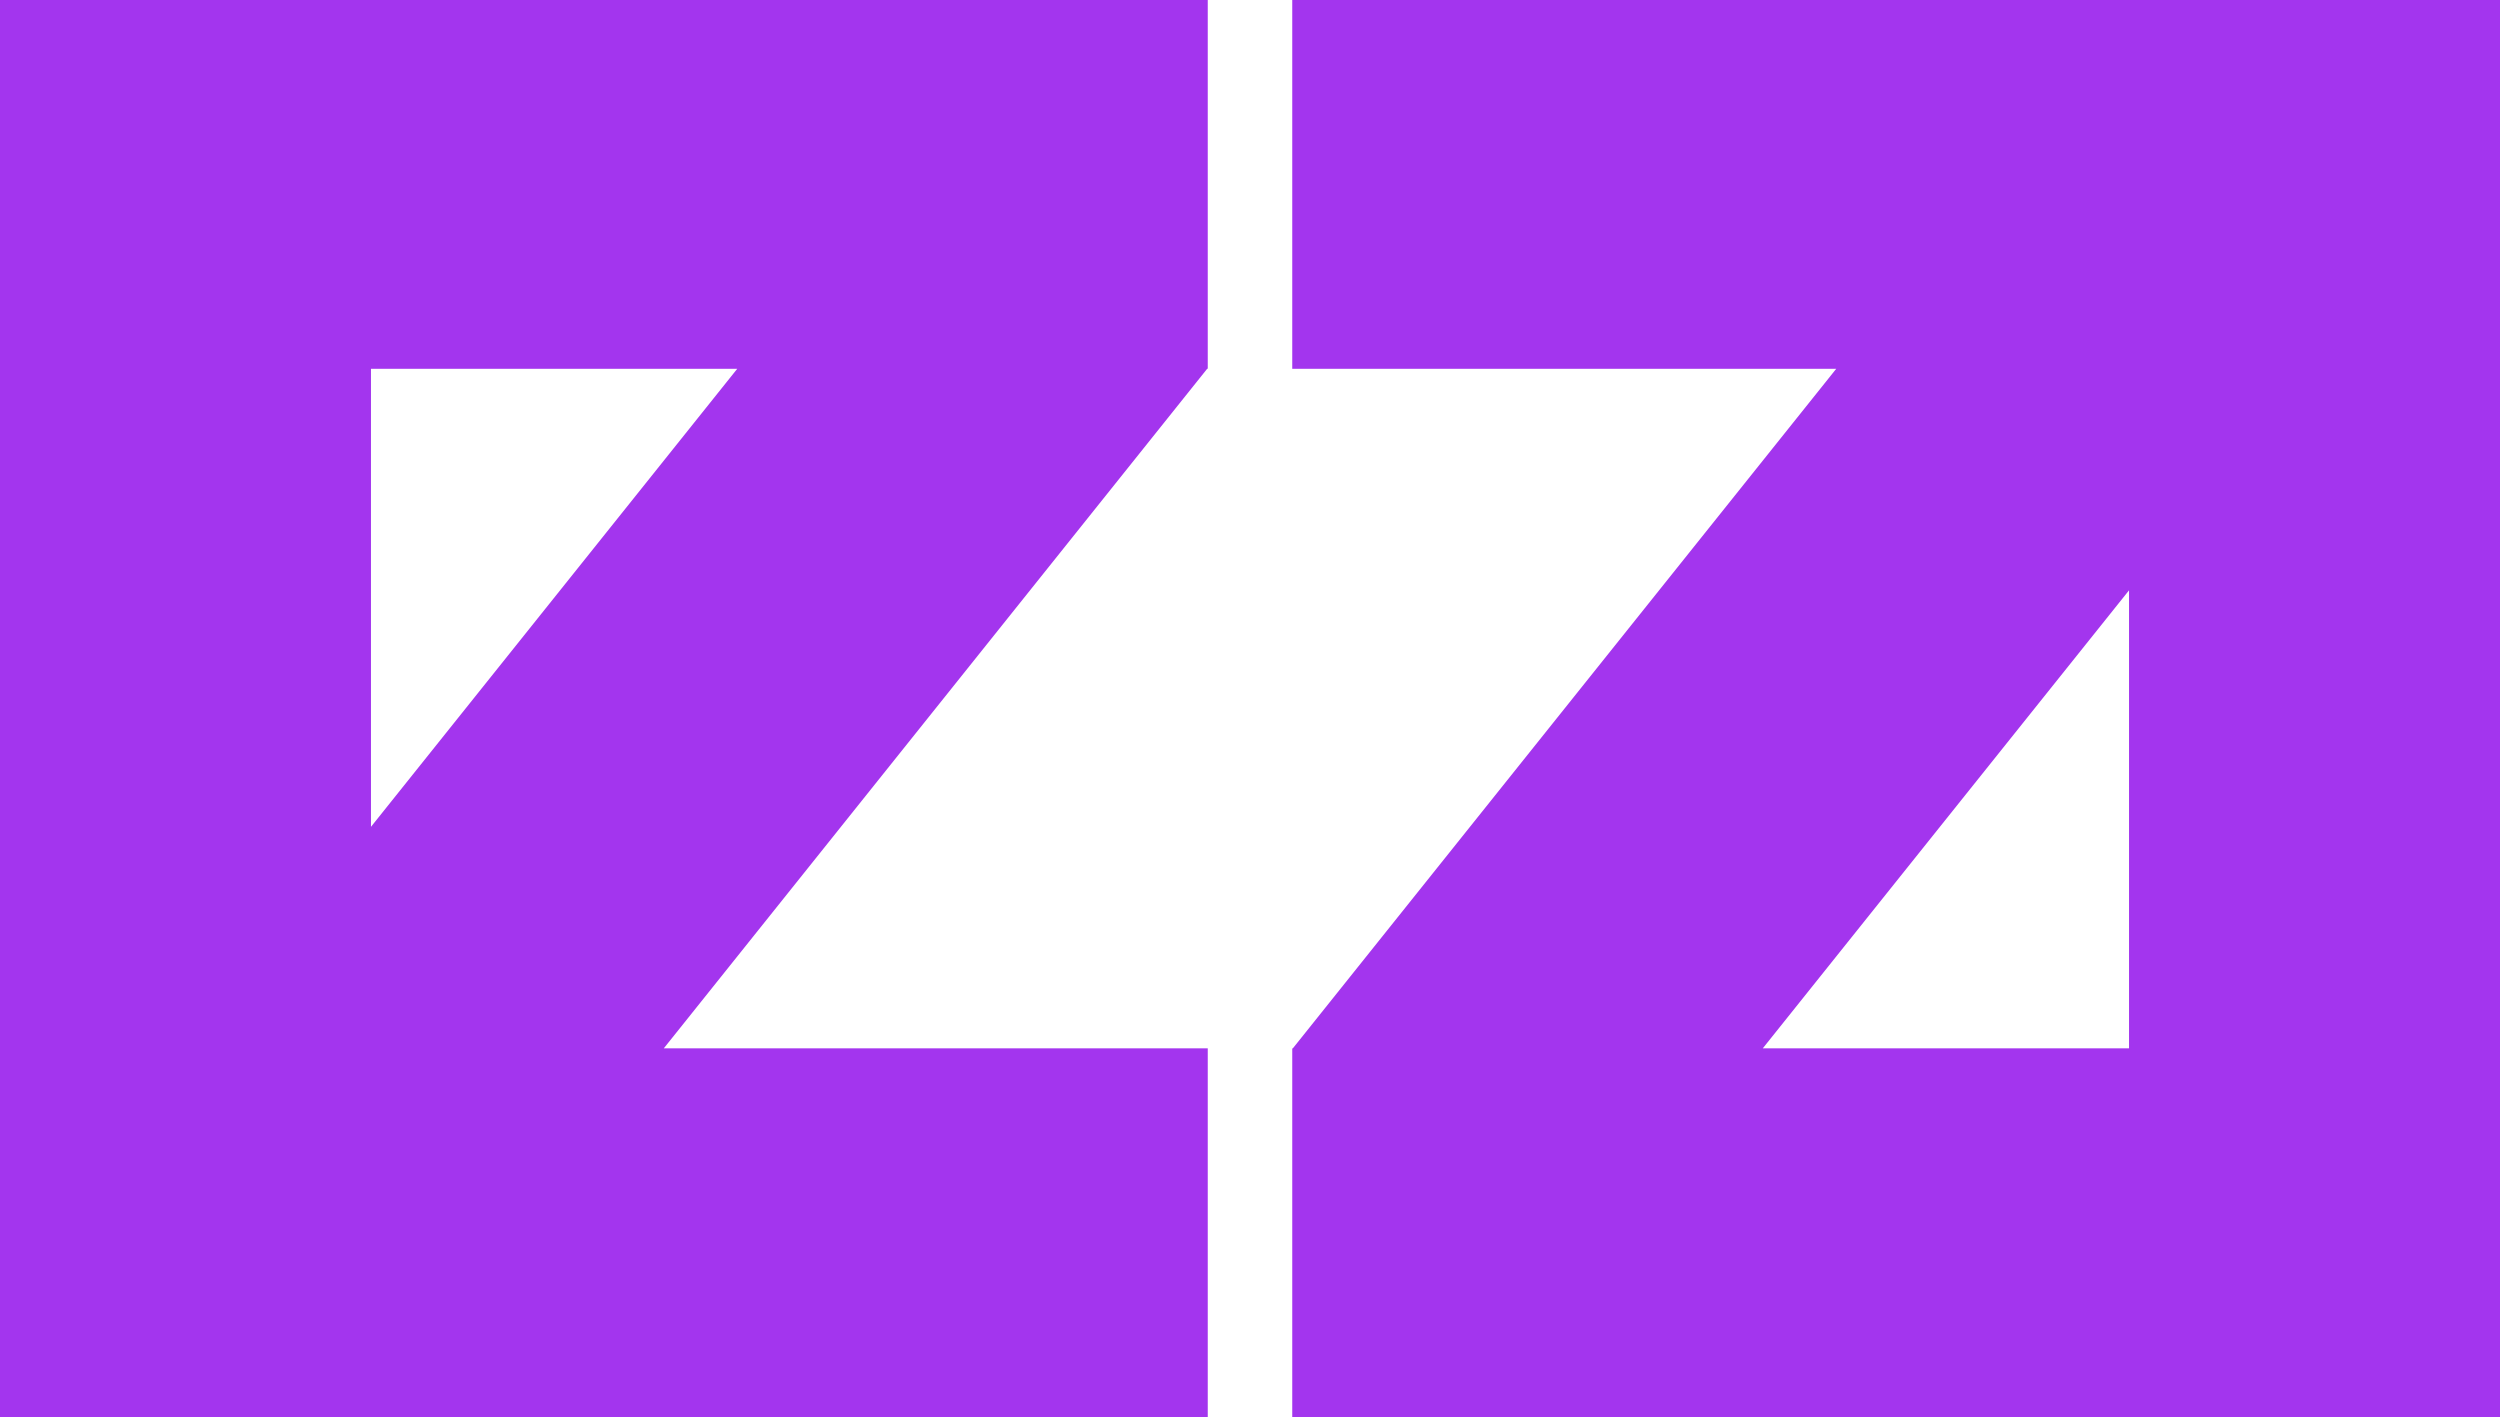
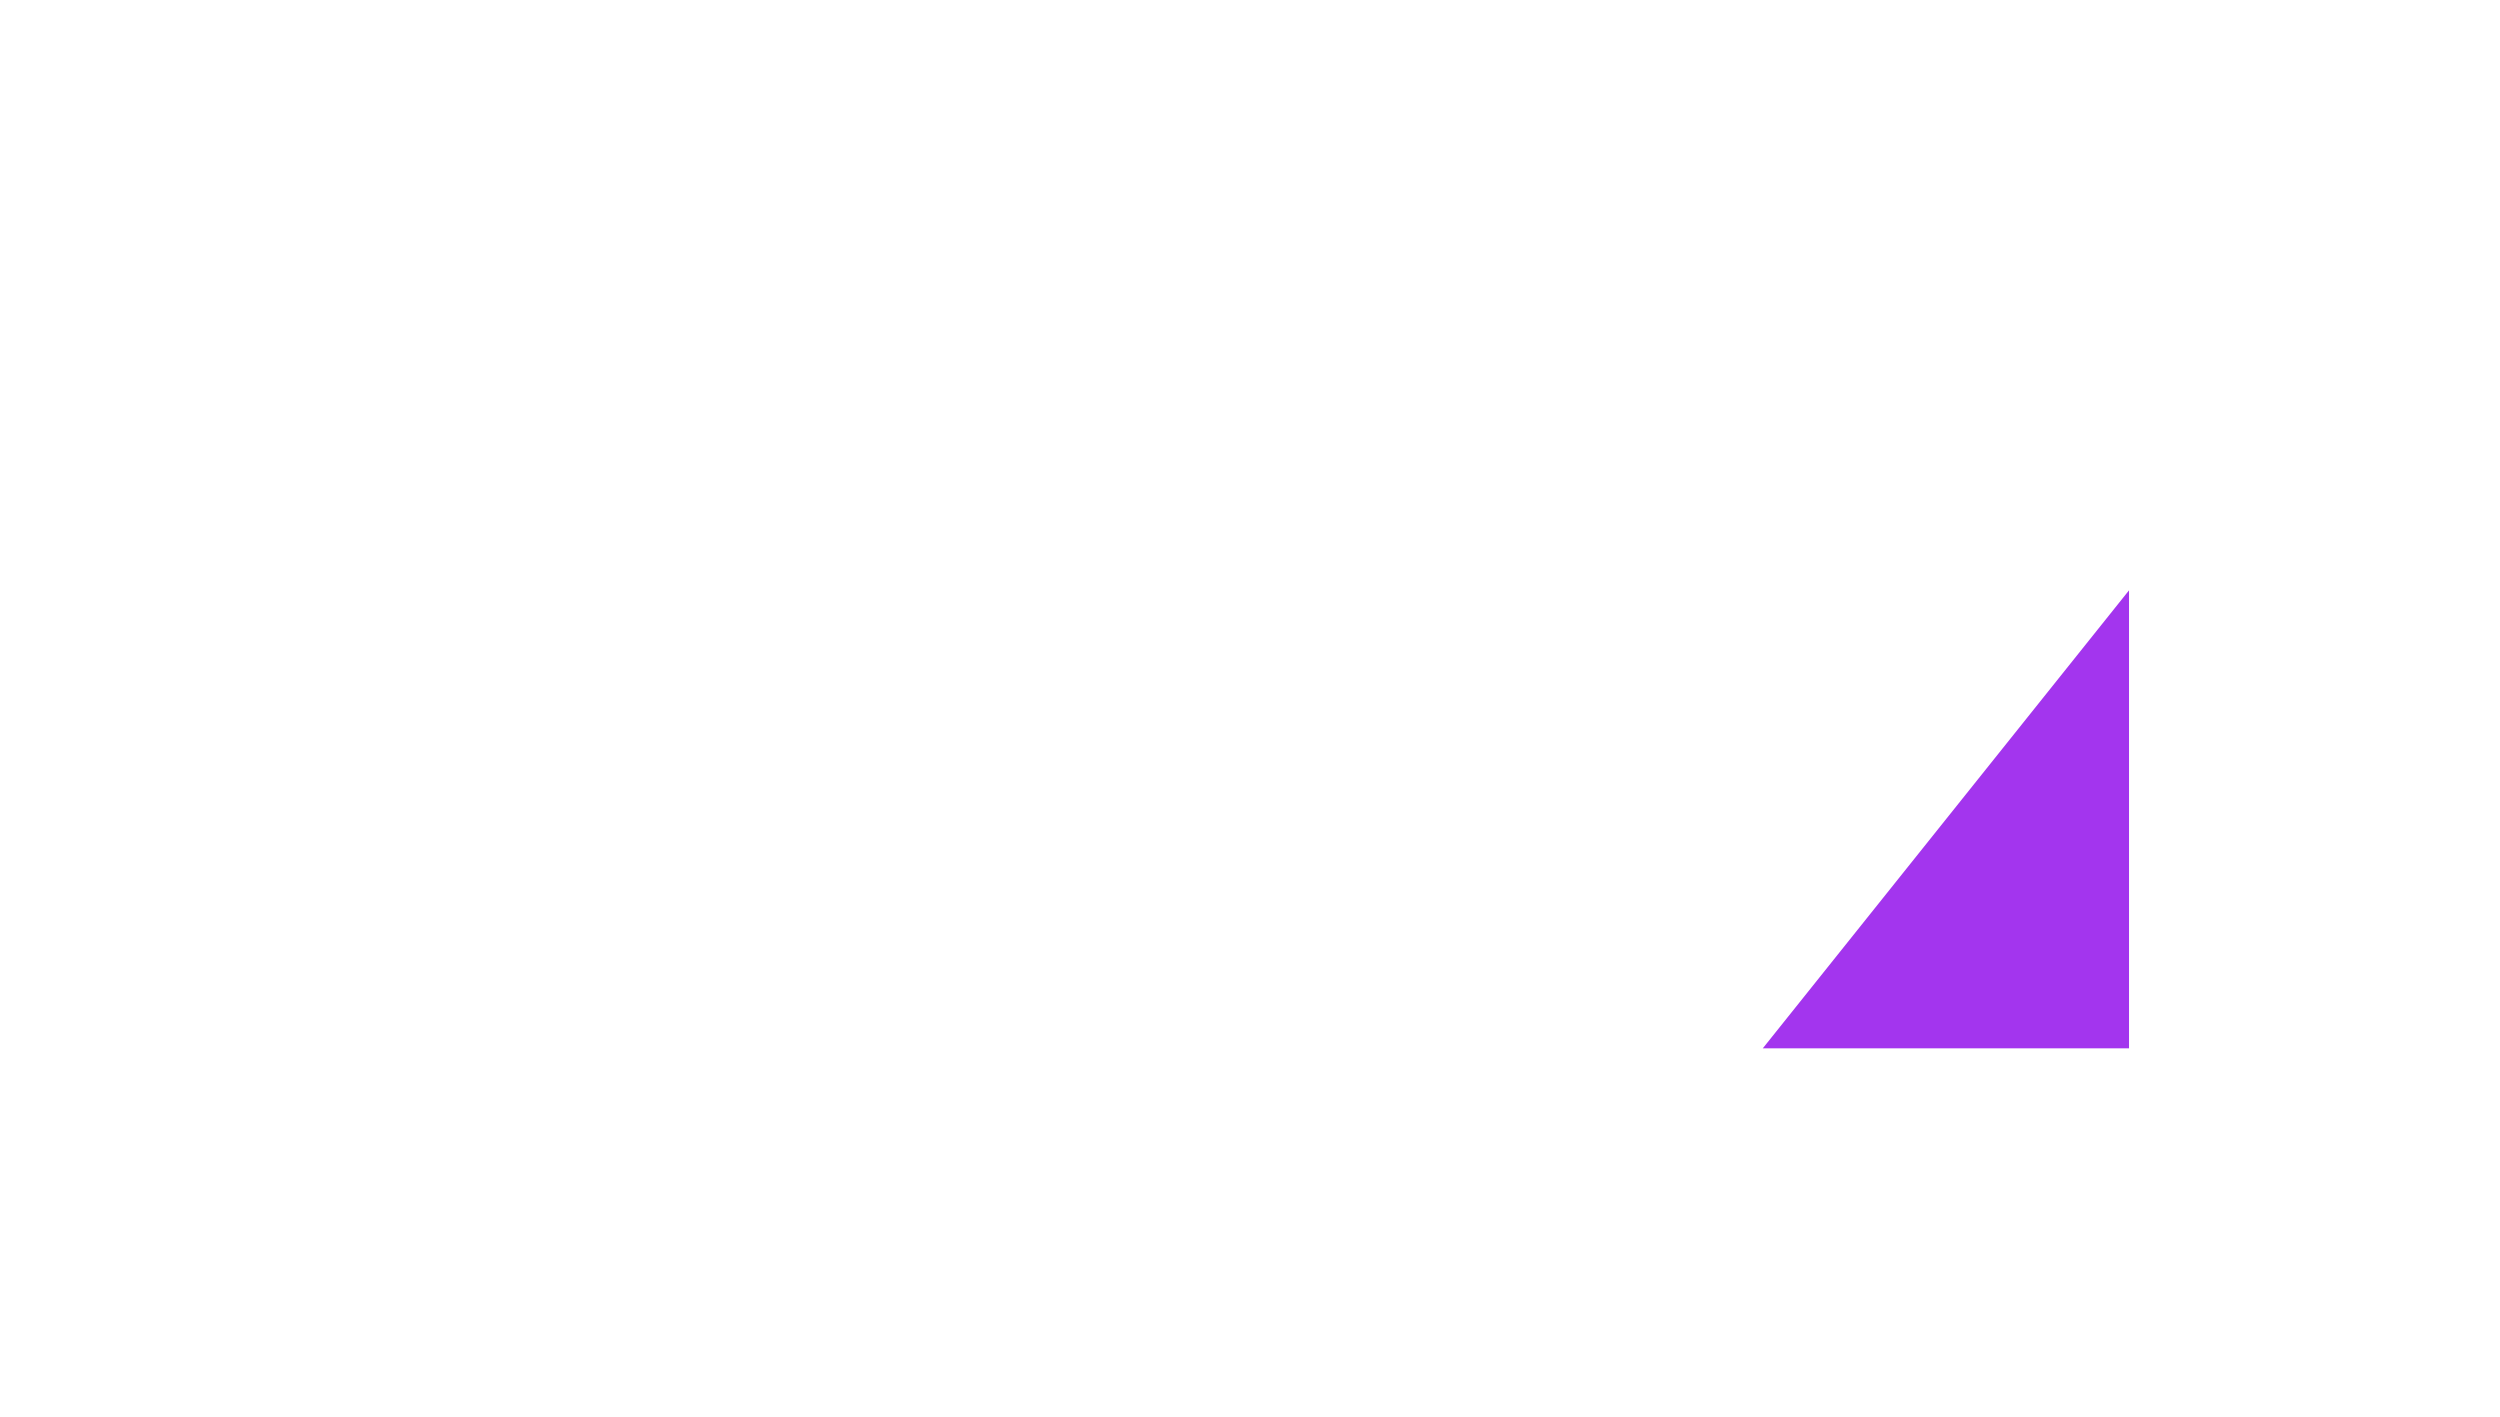
<svg xmlns="http://www.w3.org/2000/svg" id="Layer_2" data-name="Layer 2" viewBox="0 0 800.99 454.05">
  <defs>
    <style>
      .cls-1 {
        fill: #a335ee;
        fill-rule: evenodd;
      }
    </style>
  </defs>
  <g id="Camada_1" data-name="Camada 1">
    <g>
-       <path class="cls-1" d="M0,454.05h386.96v-118.16h-174.29l174.11-217.74h.18V0H0M118.86,264.91V118.16h117.35l-117.35,146.75Z" />
-       <path class="cls-1" d="M800.99,0h-386.96s0,118.16,0,118.16h174.29s-174.11,217.74-174.11,217.74h-.18s0,118.16,0,118.16h386.96M682.13,189.14v146.75h-117.35s117.35-146.75,117.35-146.75Z" />
+       <path class="cls-1" d="M800.99,0s0,118.16,0,118.16h174.29s-174.11,217.74-174.11,217.74h-.18s0,118.16,0,118.16h386.96M682.13,189.14v146.75h-117.35s117.35-146.75,117.35-146.75Z" />
    </g>
  </g>
</svg>